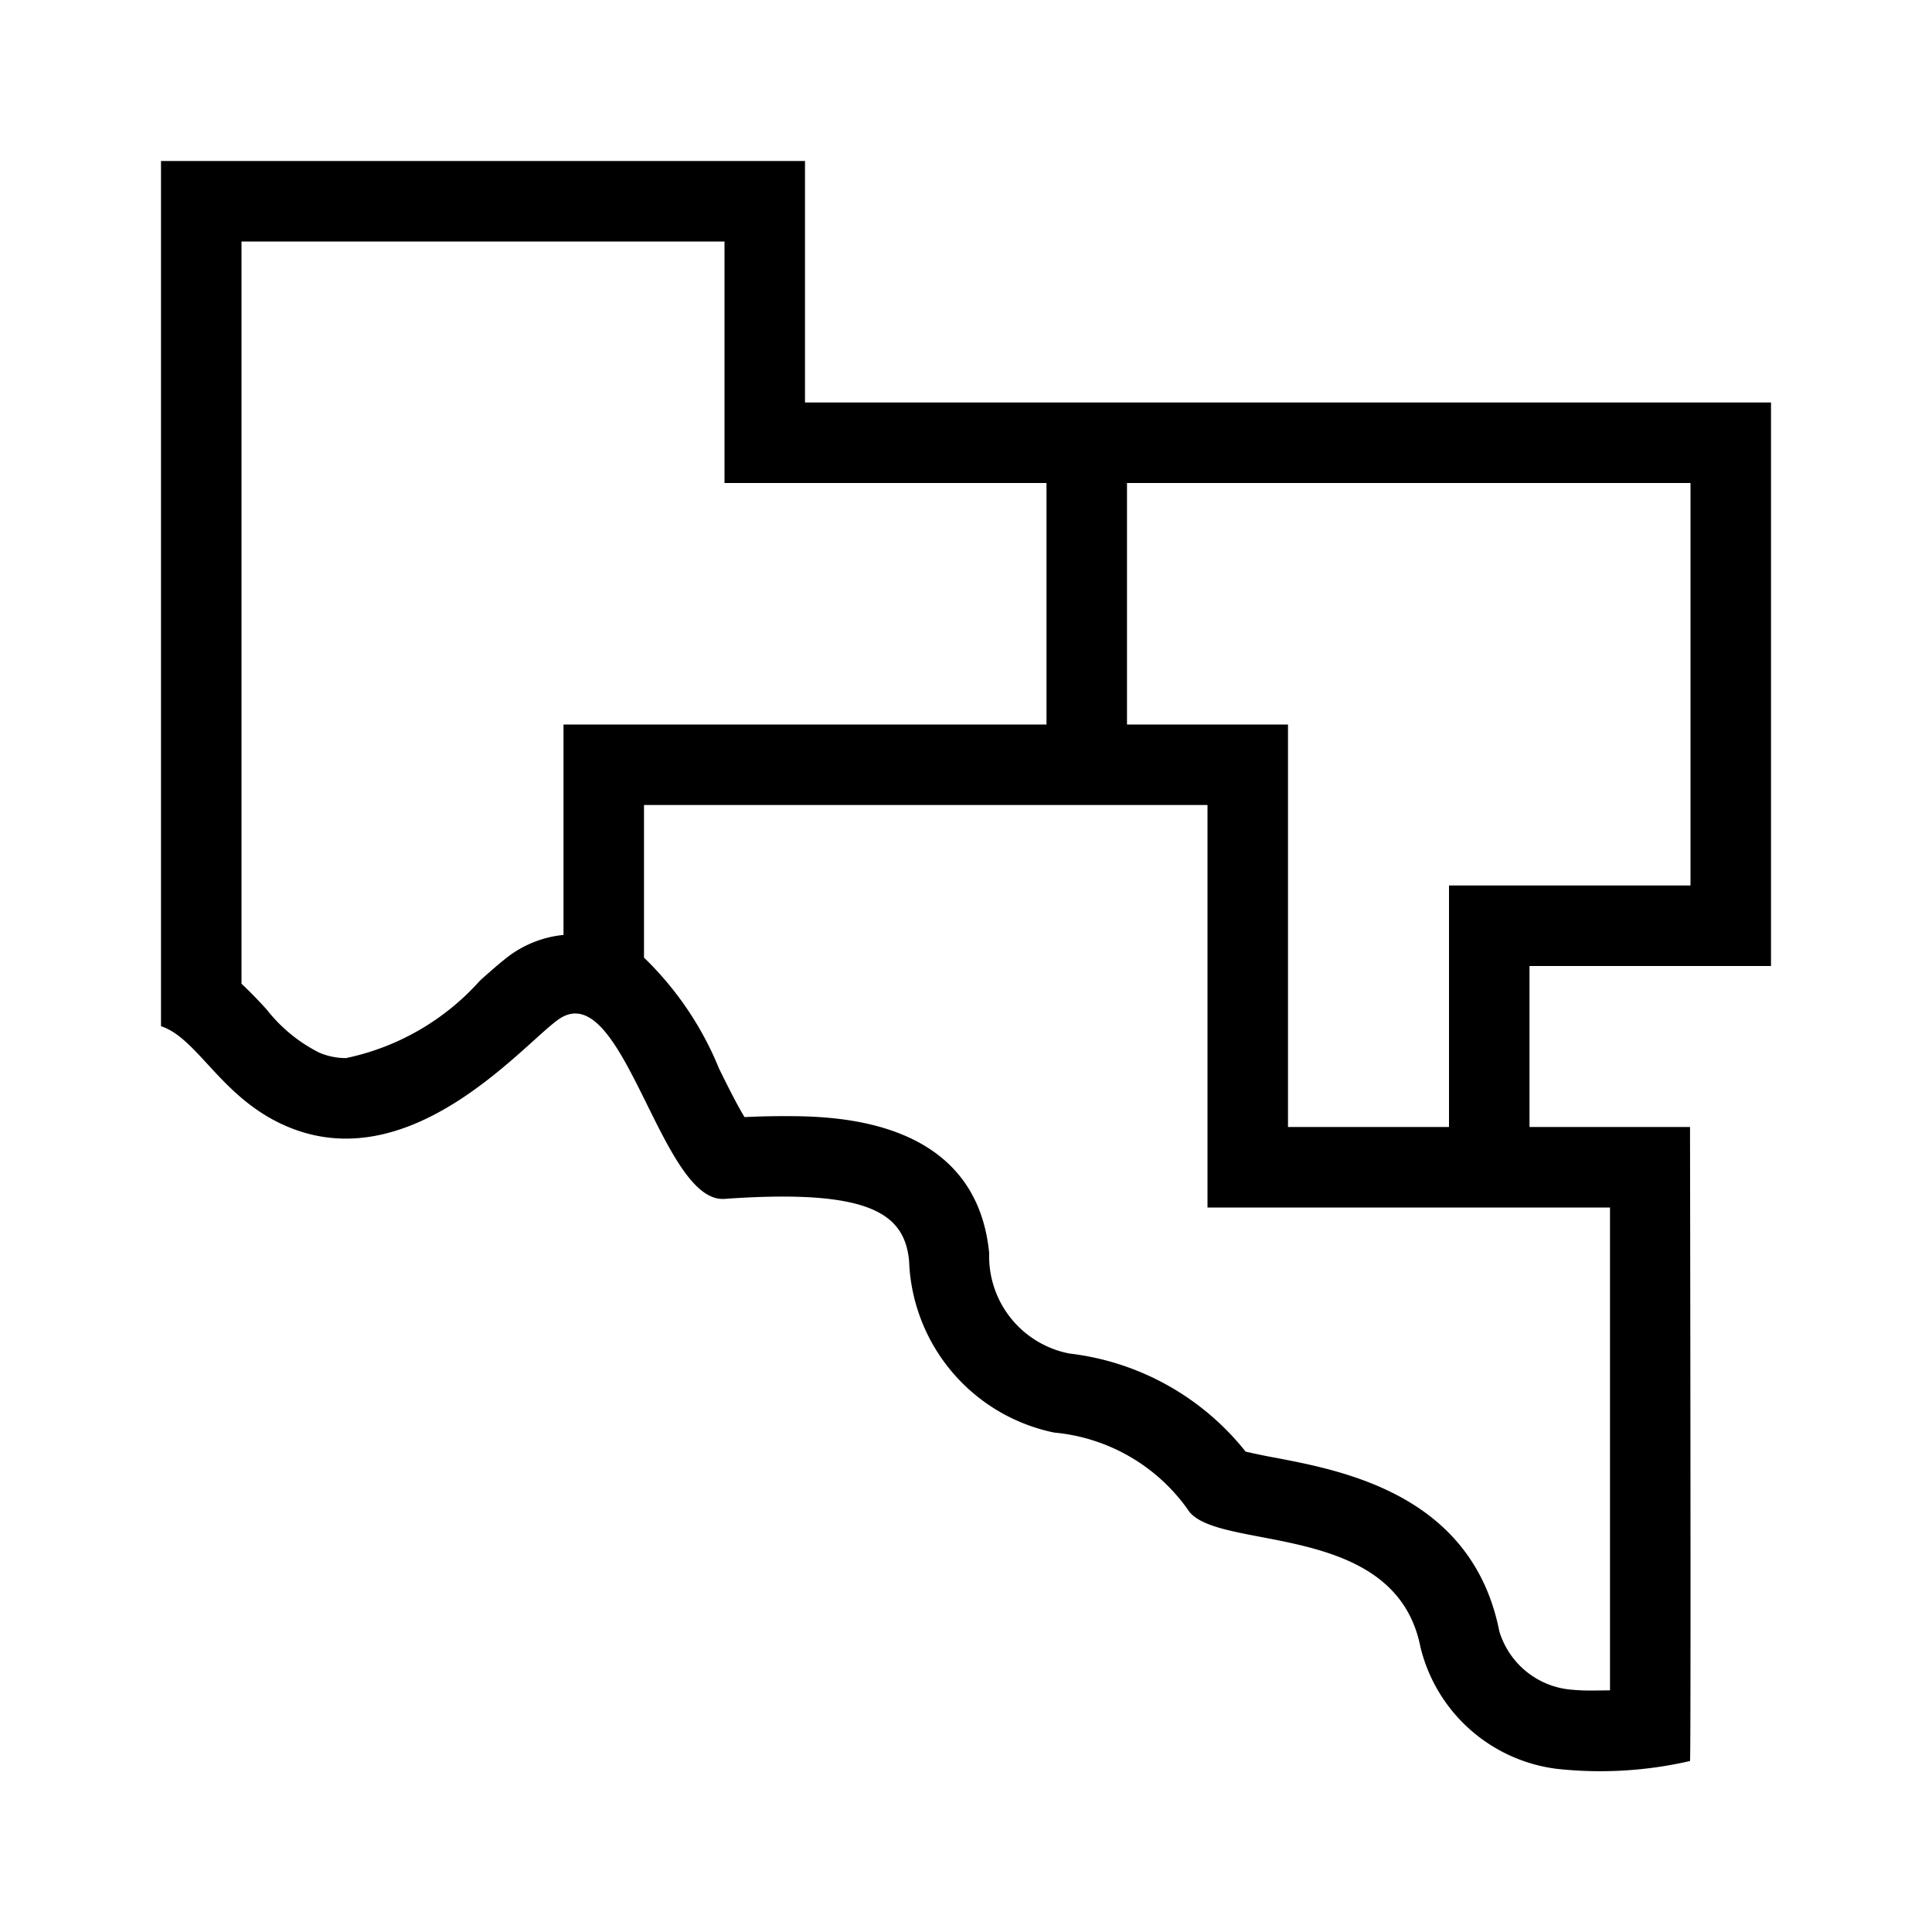
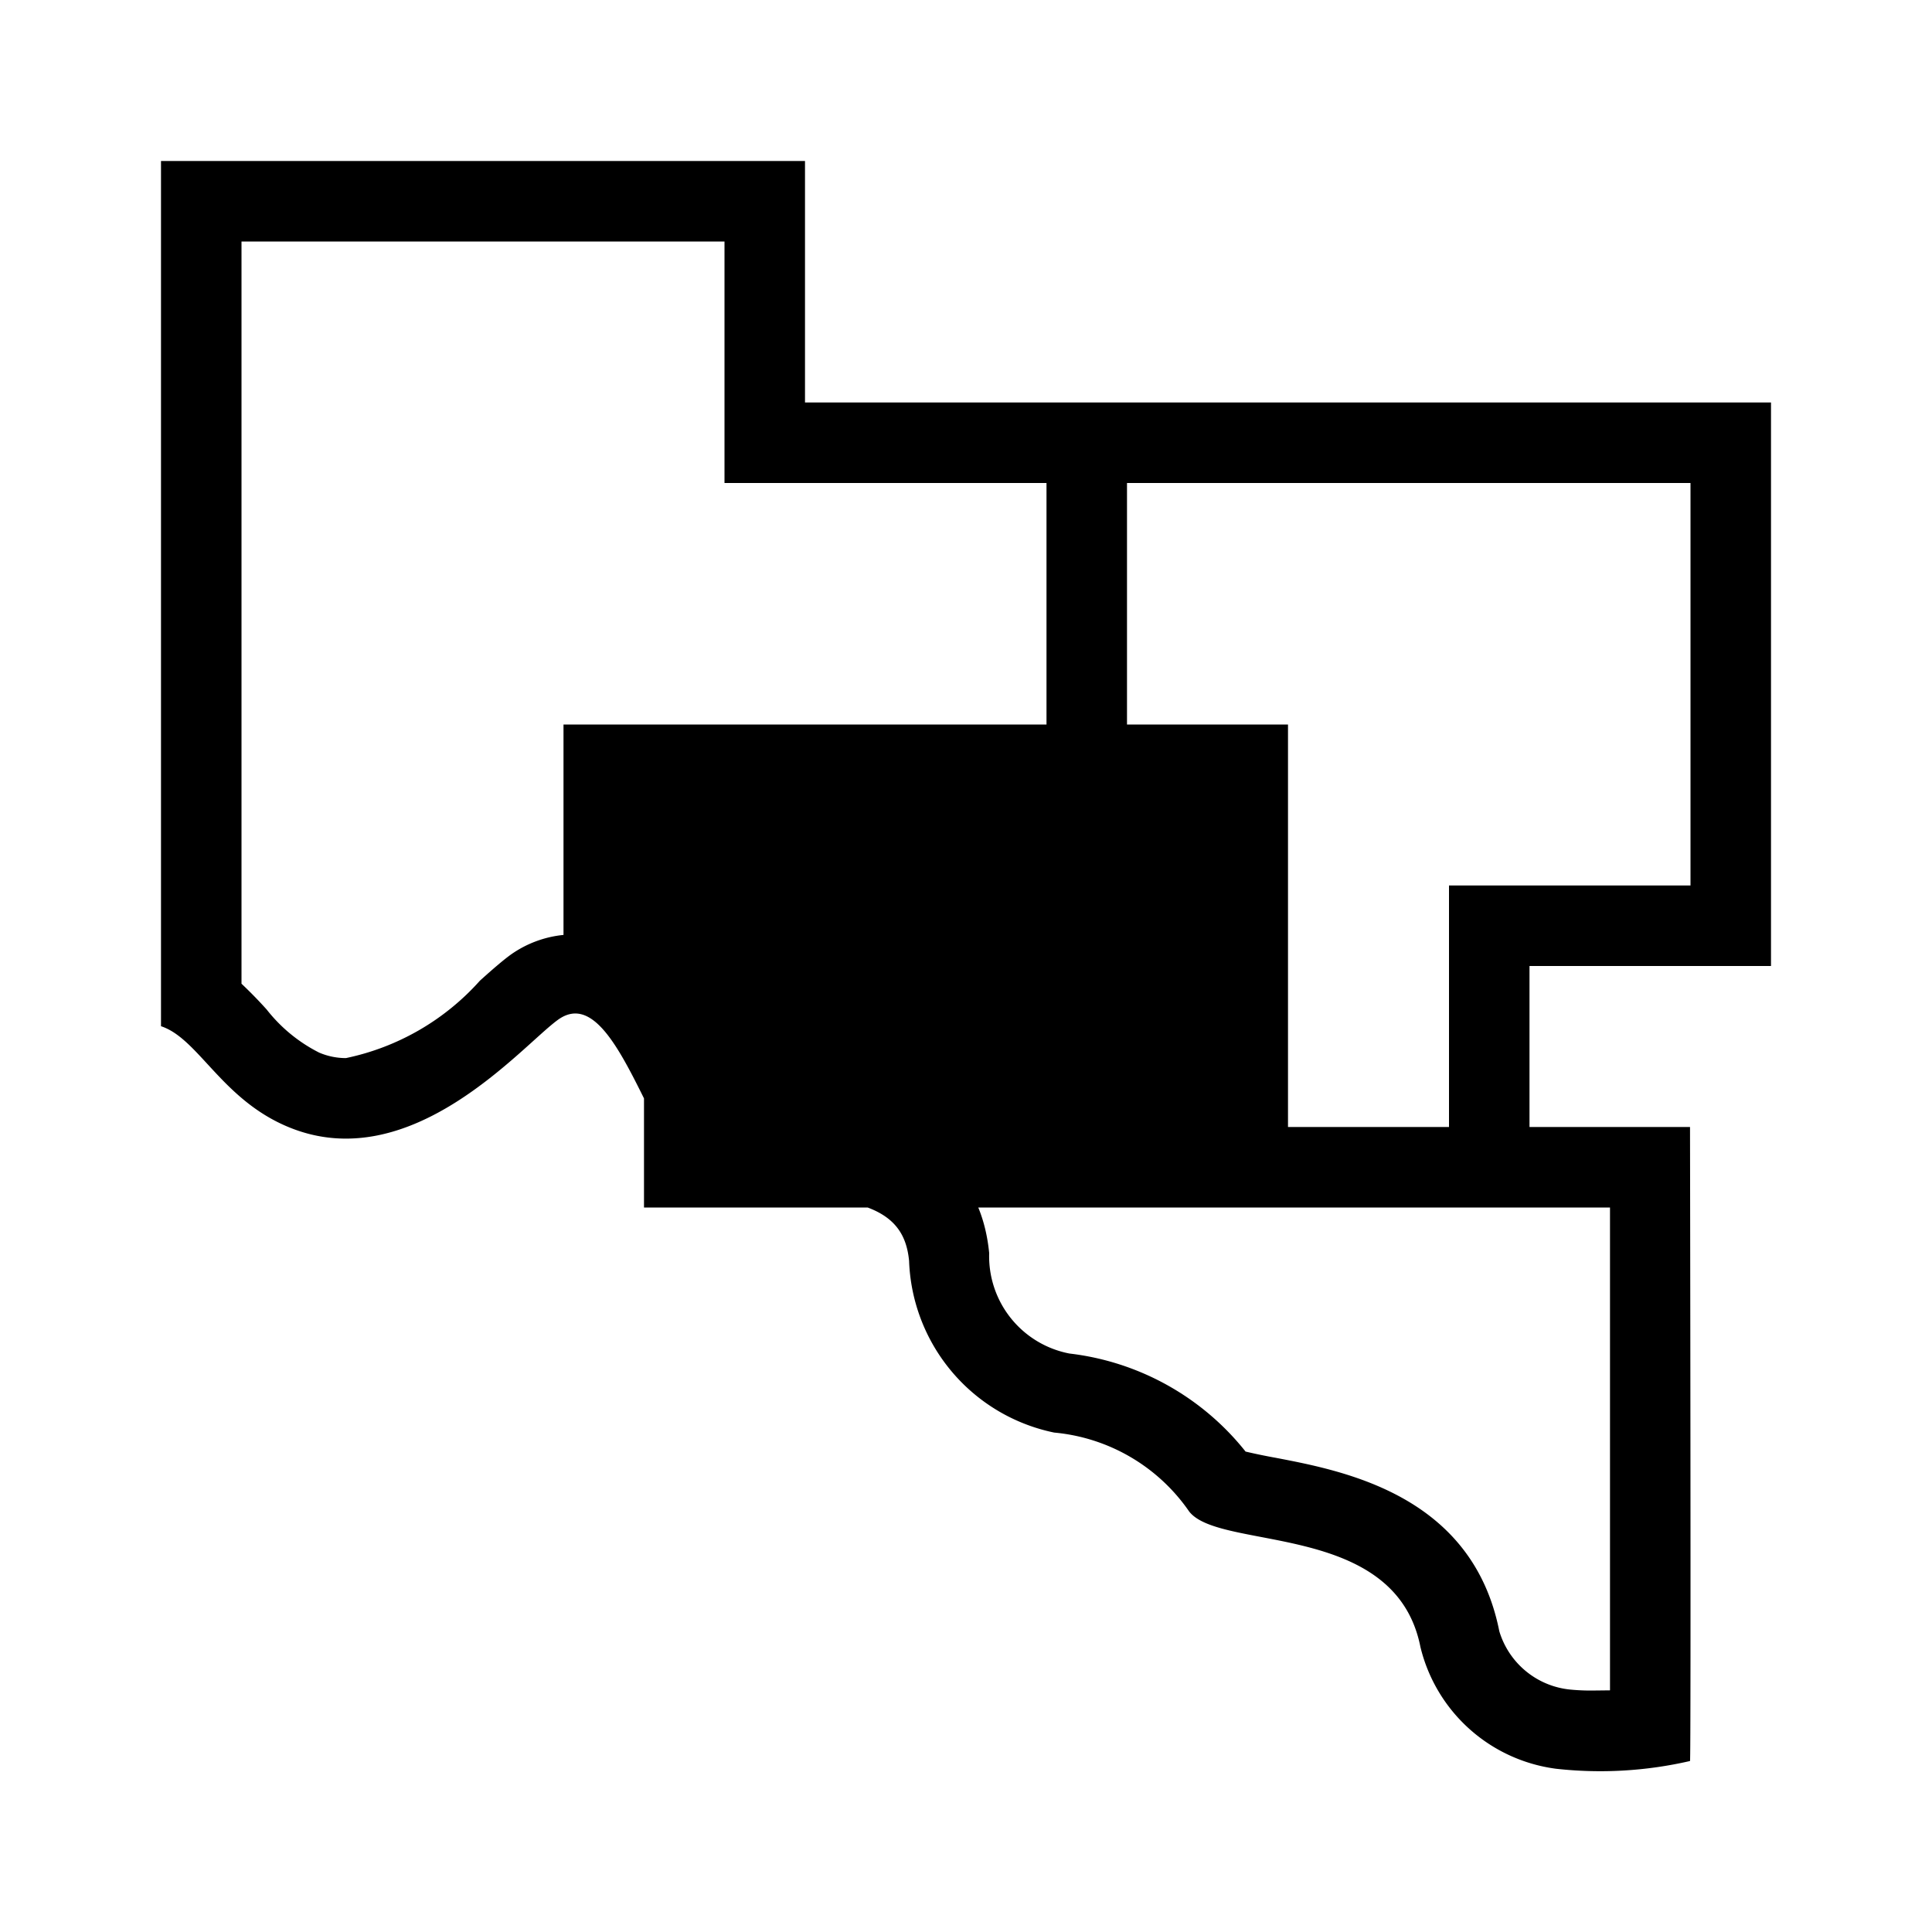
<svg xmlns="http://www.w3.org/2000/svg" width="800px" height="800px" viewBox="0 0 24 24">
-   <path d="M22 12V5H10V2H2v10.748c.465.152.754.909 1.582 1.252 1.53.635 2.904-1.013 3.351-1.333.805-.577 1.272 2.283 2.067 2.226 1.807-.128 2.236.182 2.293.77a2.26 2.26 0 0 0 1.803 2.133 2.289 2.289 0 0 1 1.676.98c.384.496 2.562.114 2.873 1.683a2 2 0 0 0 1.684 1.513 4.97 4.97 0 0 0 1.665-.096c.014-.014 0-7.876 0-7.876H19v-2zm-15.648-.146c-.097.069-.23.184-.39.328a3.07 3.07 0 0 1-1.665.962.849.849 0 0 1-.332-.068 1.936 1.936 0 0 1-.652-.535A5.462 5.462 0 0 0 3 12.22V3h6v3h4v3H7v2.614a1.365 1.365 0 0 0-.648.24zM20 15v5.998l-.178.002a2.668 2.668 0 0 1-.31-.011 1.025 1.025 0 0 1-.887-.725c-.334-1.687-1.92-1.99-2.774-2.154a7.544 7.544 0 0 1-.378-.078 3.282 3.282 0 0 0-2.188-1.218 1.23 1.23 0 0 1-.997-1.247c-.166-1.702-1.968-1.702-2.56-1.702a10 10 0 0 0-.479.012c-.103-.168-.23-.427-.316-.601A4.028 4.028 0 0 0 8 11.896V10h7v5zm-2-4v3h-2V9h-2V6h7v5z" />
-   <path fill="none" d="M0 0h24v24H0z" />
+   <path d="M22 12V5H10V2H2v10.748c.465.152.754.909 1.582 1.252 1.53.635 2.904-1.013 3.351-1.333.805-.577 1.272 2.283 2.067 2.226 1.807-.128 2.236.182 2.293.77a2.26 2.26 0 0 0 1.803 2.133 2.289 2.289 0 0 1 1.676.98c.384.496 2.562.114 2.873 1.683a2 2 0 0 0 1.684 1.513 4.97 4.97 0 0 0 1.665-.096c.014-.014 0-7.876 0-7.876H19v-2zm-15.648-.146c-.097.069-.23.184-.39.328a3.07 3.07 0 0 1-1.665.962.849.849 0 0 1-.332-.068 1.936 1.936 0 0 1-.652-.535A5.462 5.462 0 0 0 3 12.22V3h6v3h4v3H7v2.614a1.365 1.365 0 0 0-.648.24zM20 15v5.998l-.178.002a2.668 2.668 0 0 1-.31-.011 1.025 1.025 0 0 1-.887-.725c-.334-1.687-1.92-1.99-2.774-2.154a7.544 7.544 0 0 1-.378-.078 3.282 3.282 0 0 0-2.188-1.218 1.23 1.23 0 0 1-.997-1.247c-.166-1.702-1.968-1.702-2.56-1.702a10 10 0 0 0-.479.012c-.103-.168-.23-.427-.316-.601A4.028 4.028 0 0 0 8 11.896V10v5zm-2-4v3h-2V9h-2V6h7v5z" />
</svg>